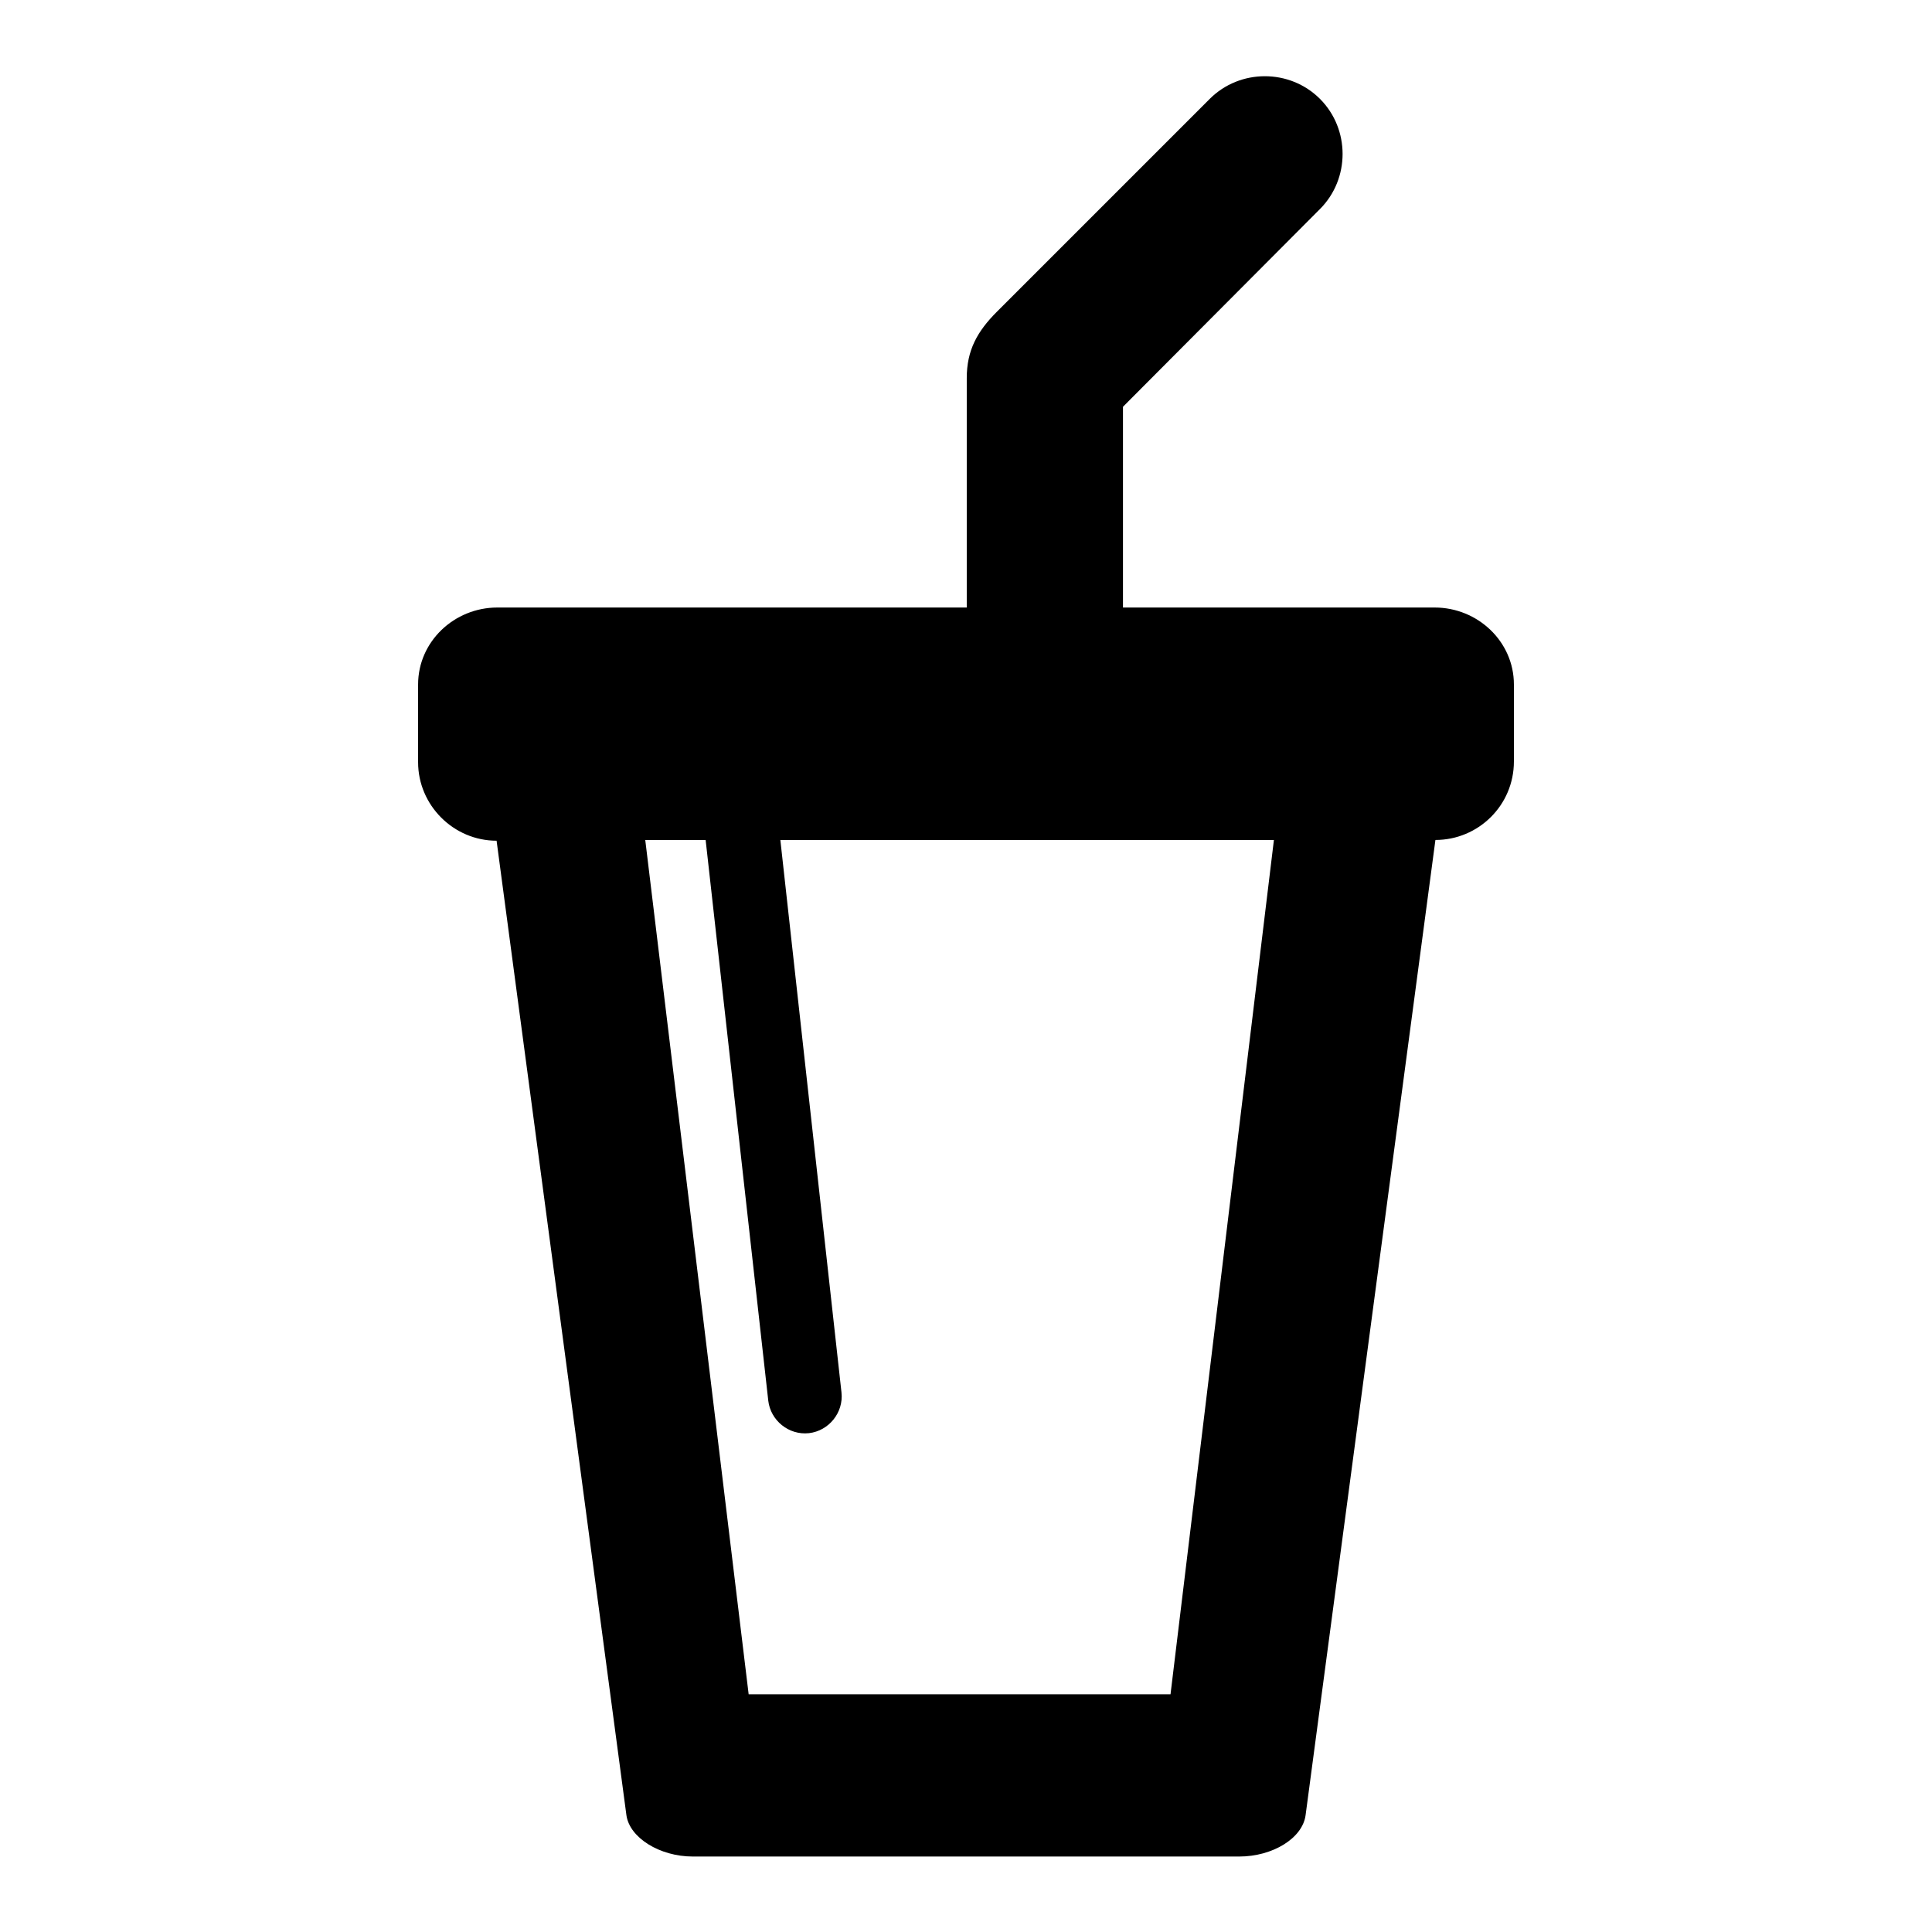
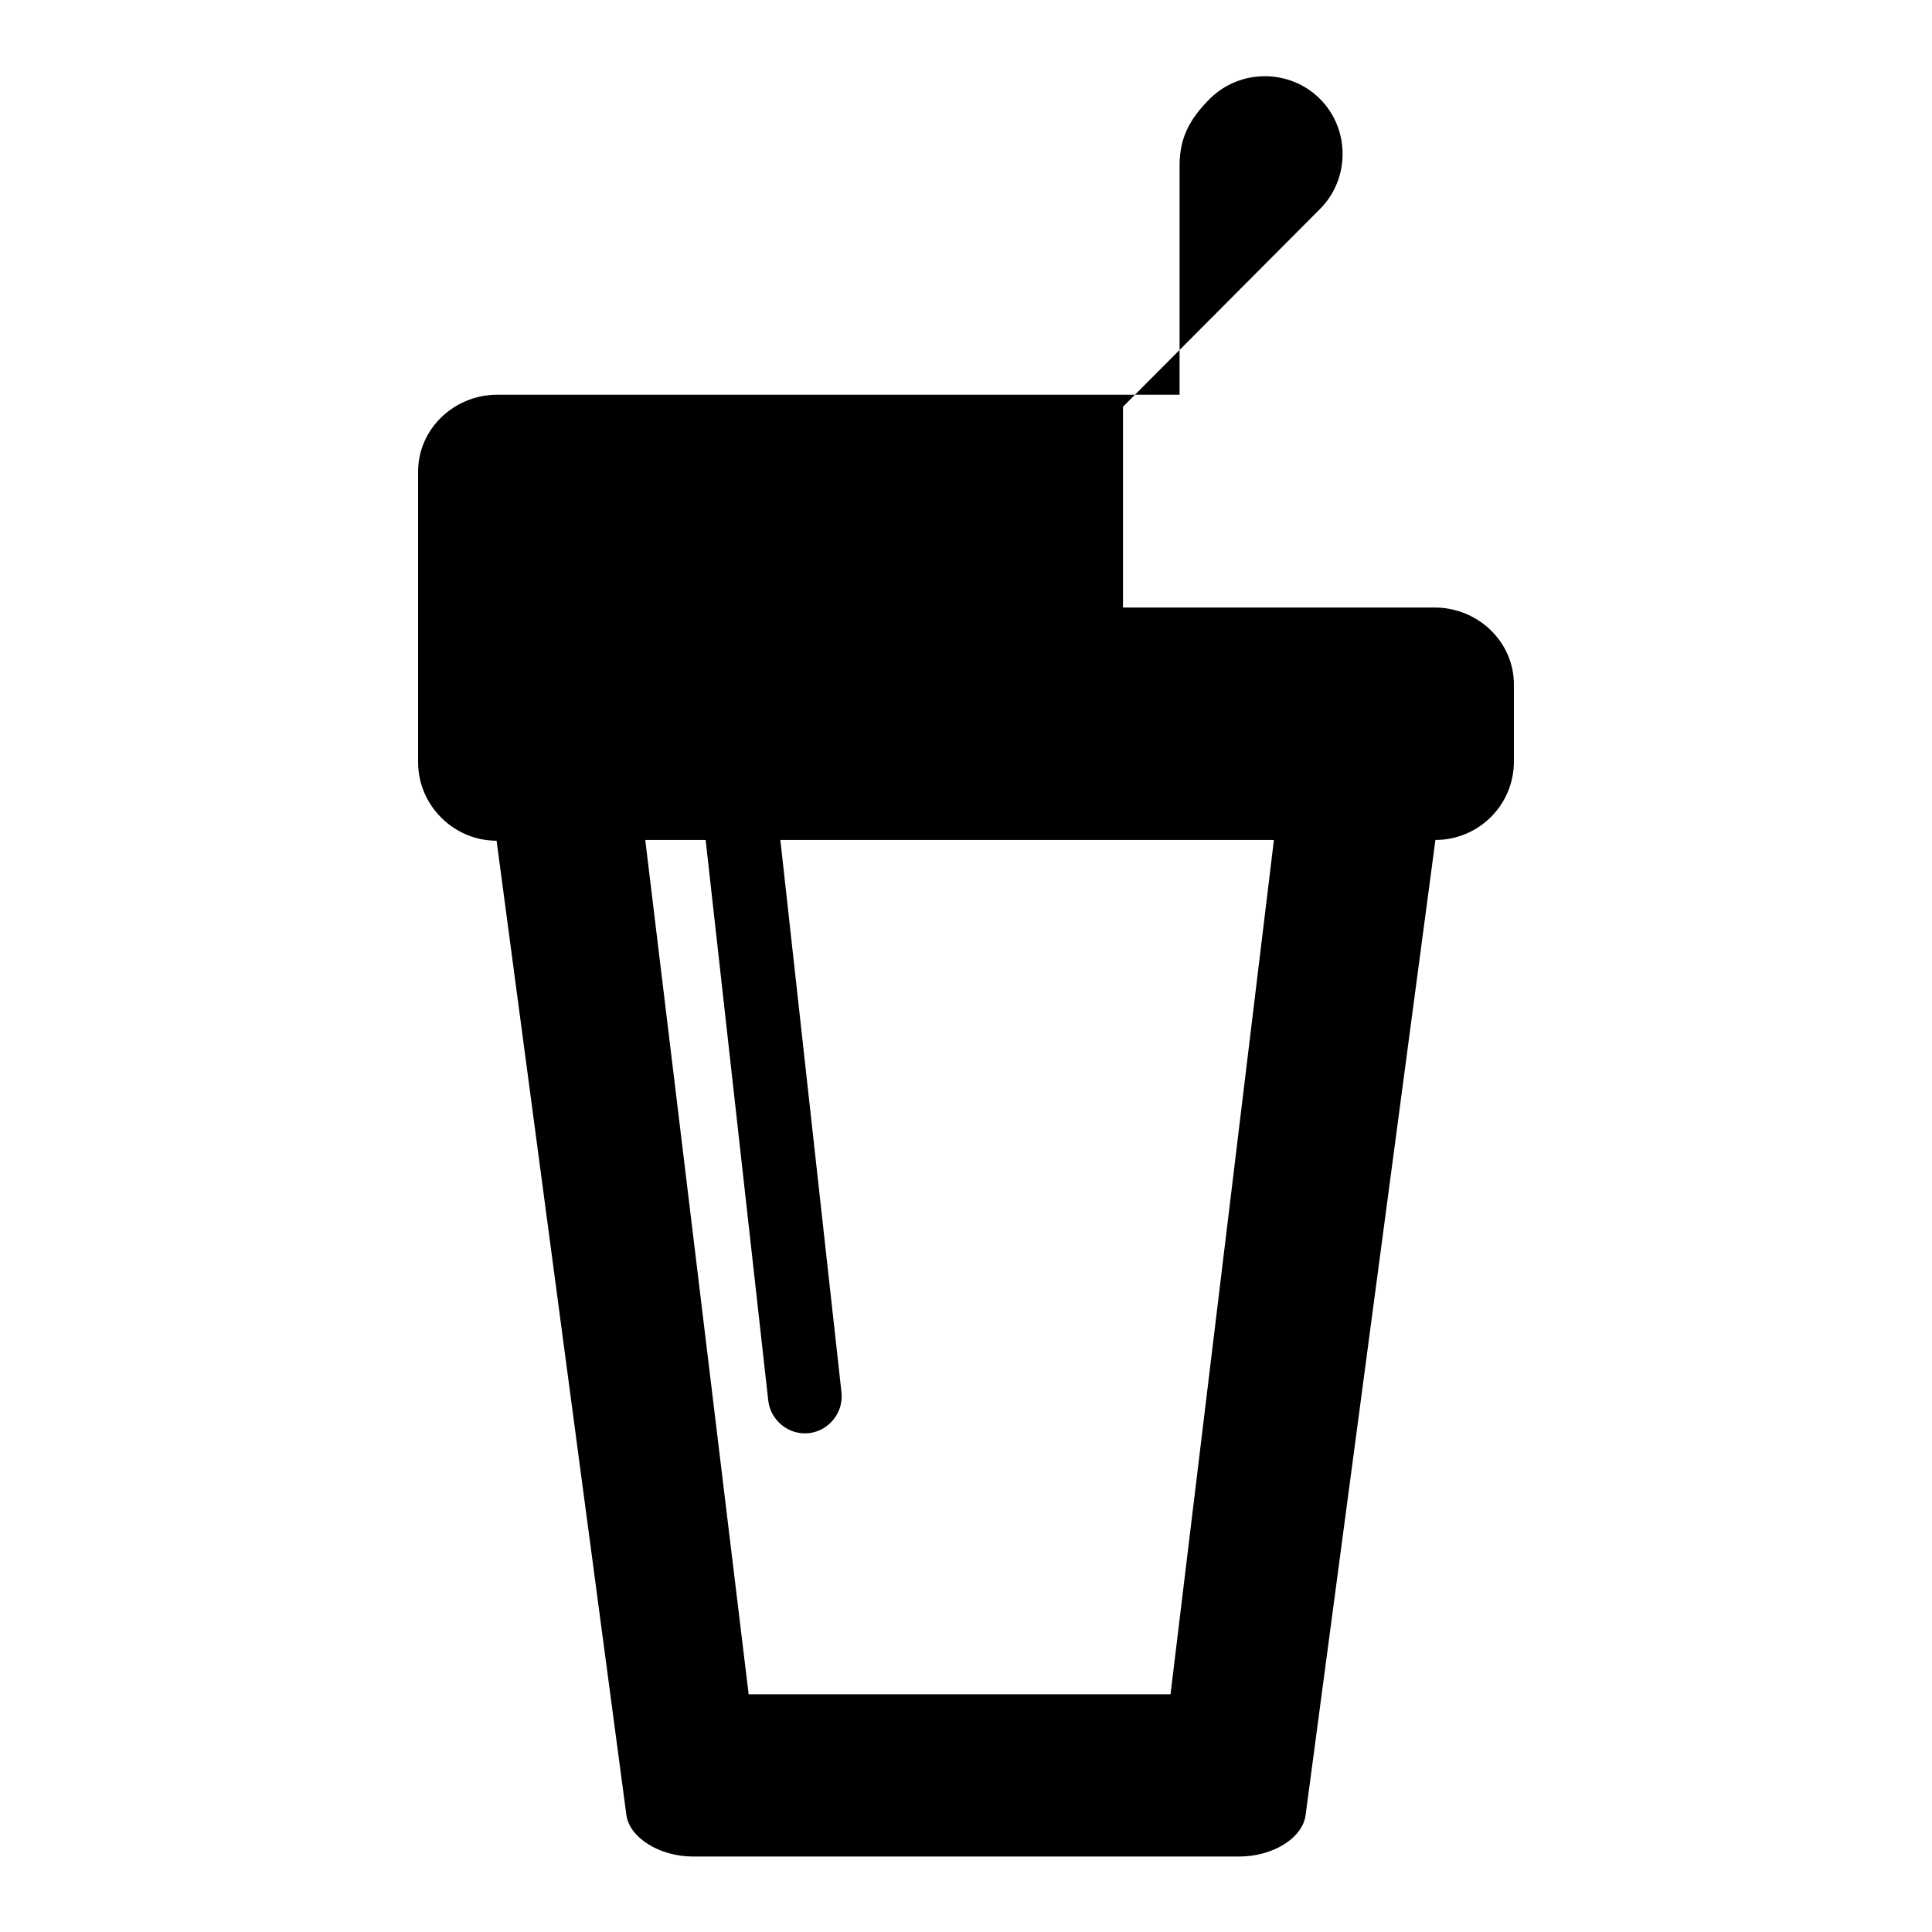
<svg xmlns="http://www.w3.org/2000/svg" version="1.1" x="0px" y="0px" viewBox="0 0 256 256" enable-background="new 0 0 256 256" xml:space="preserve">
  <g>
    <g>
      <g>
-         <path fill="#000000" d="M174.9,27.7c4-4,4-10.6,0-14.6c-4-4-10.6-4-14.6,0c0,0-28.1,28.1-28.2,28.2c-2.6,2.6-4,5.1-4,8.8v30.4H65.9c-5.7,0-10.5,4.5-10.5,10.2V101c0,5.7,4.7,10.4,10.4,10.4L83,240.5c0.4,3,4.4,5.5,8.8,5.5h72.4c4.4,0,8.4-2.4,8.8-5.5l17.2-129.2c5.7,0,10.4-4.6,10.4-10.4V90.7c0-5.7-4.8-10.2-10.5-10.2h-41.3V53.9L174.9,27.7z M168.8,111.3l-13.7,113.2H99.2L85.5,111.3h8l8.3,74.3c0.3,2.6,2.7,4.6,5.4,4.3c2.6-0.3,4.6-2.7,4.3-5.4l-8.1-73.2H168.8z" />
+         <path fill="#000000" d="M174.9,27.7c4-4,4-10.6,0-14.6c-4-4-10.6-4-14.6,0c-2.6,2.6-4,5.1-4,8.8v30.4H65.9c-5.7,0-10.5,4.5-10.5,10.2V101c0,5.7,4.7,10.4,10.4,10.4L83,240.5c0.4,3,4.4,5.5,8.8,5.5h72.4c4.4,0,8.4-2.4,8.8-5.5l17.2-129.2c5.7,0,10.4-4.6,10.4-10.4V90.7c0-5.7-4.8-10.2-10.5-10.2h-41.3V53.9L174.9,27.7z M168.8,111.3l-13.7,113.2H99.2L85.5,111.3h8l8.3,74.3c0.3,2.6,2.7,4.6,5.4,4.3c2.6-0.3,4.6-2.7,4.3-5.4l-8.1-73.2H168.8z" />
      </g>
      <g />
      <g />
      <g />
      <g />
      <g />
      <g />
      <g />
      <g />
      <g />
      <g />
      <g />
      <g />
      <g />
      <g />
      <g />
    </g>
  </g>
</svg>